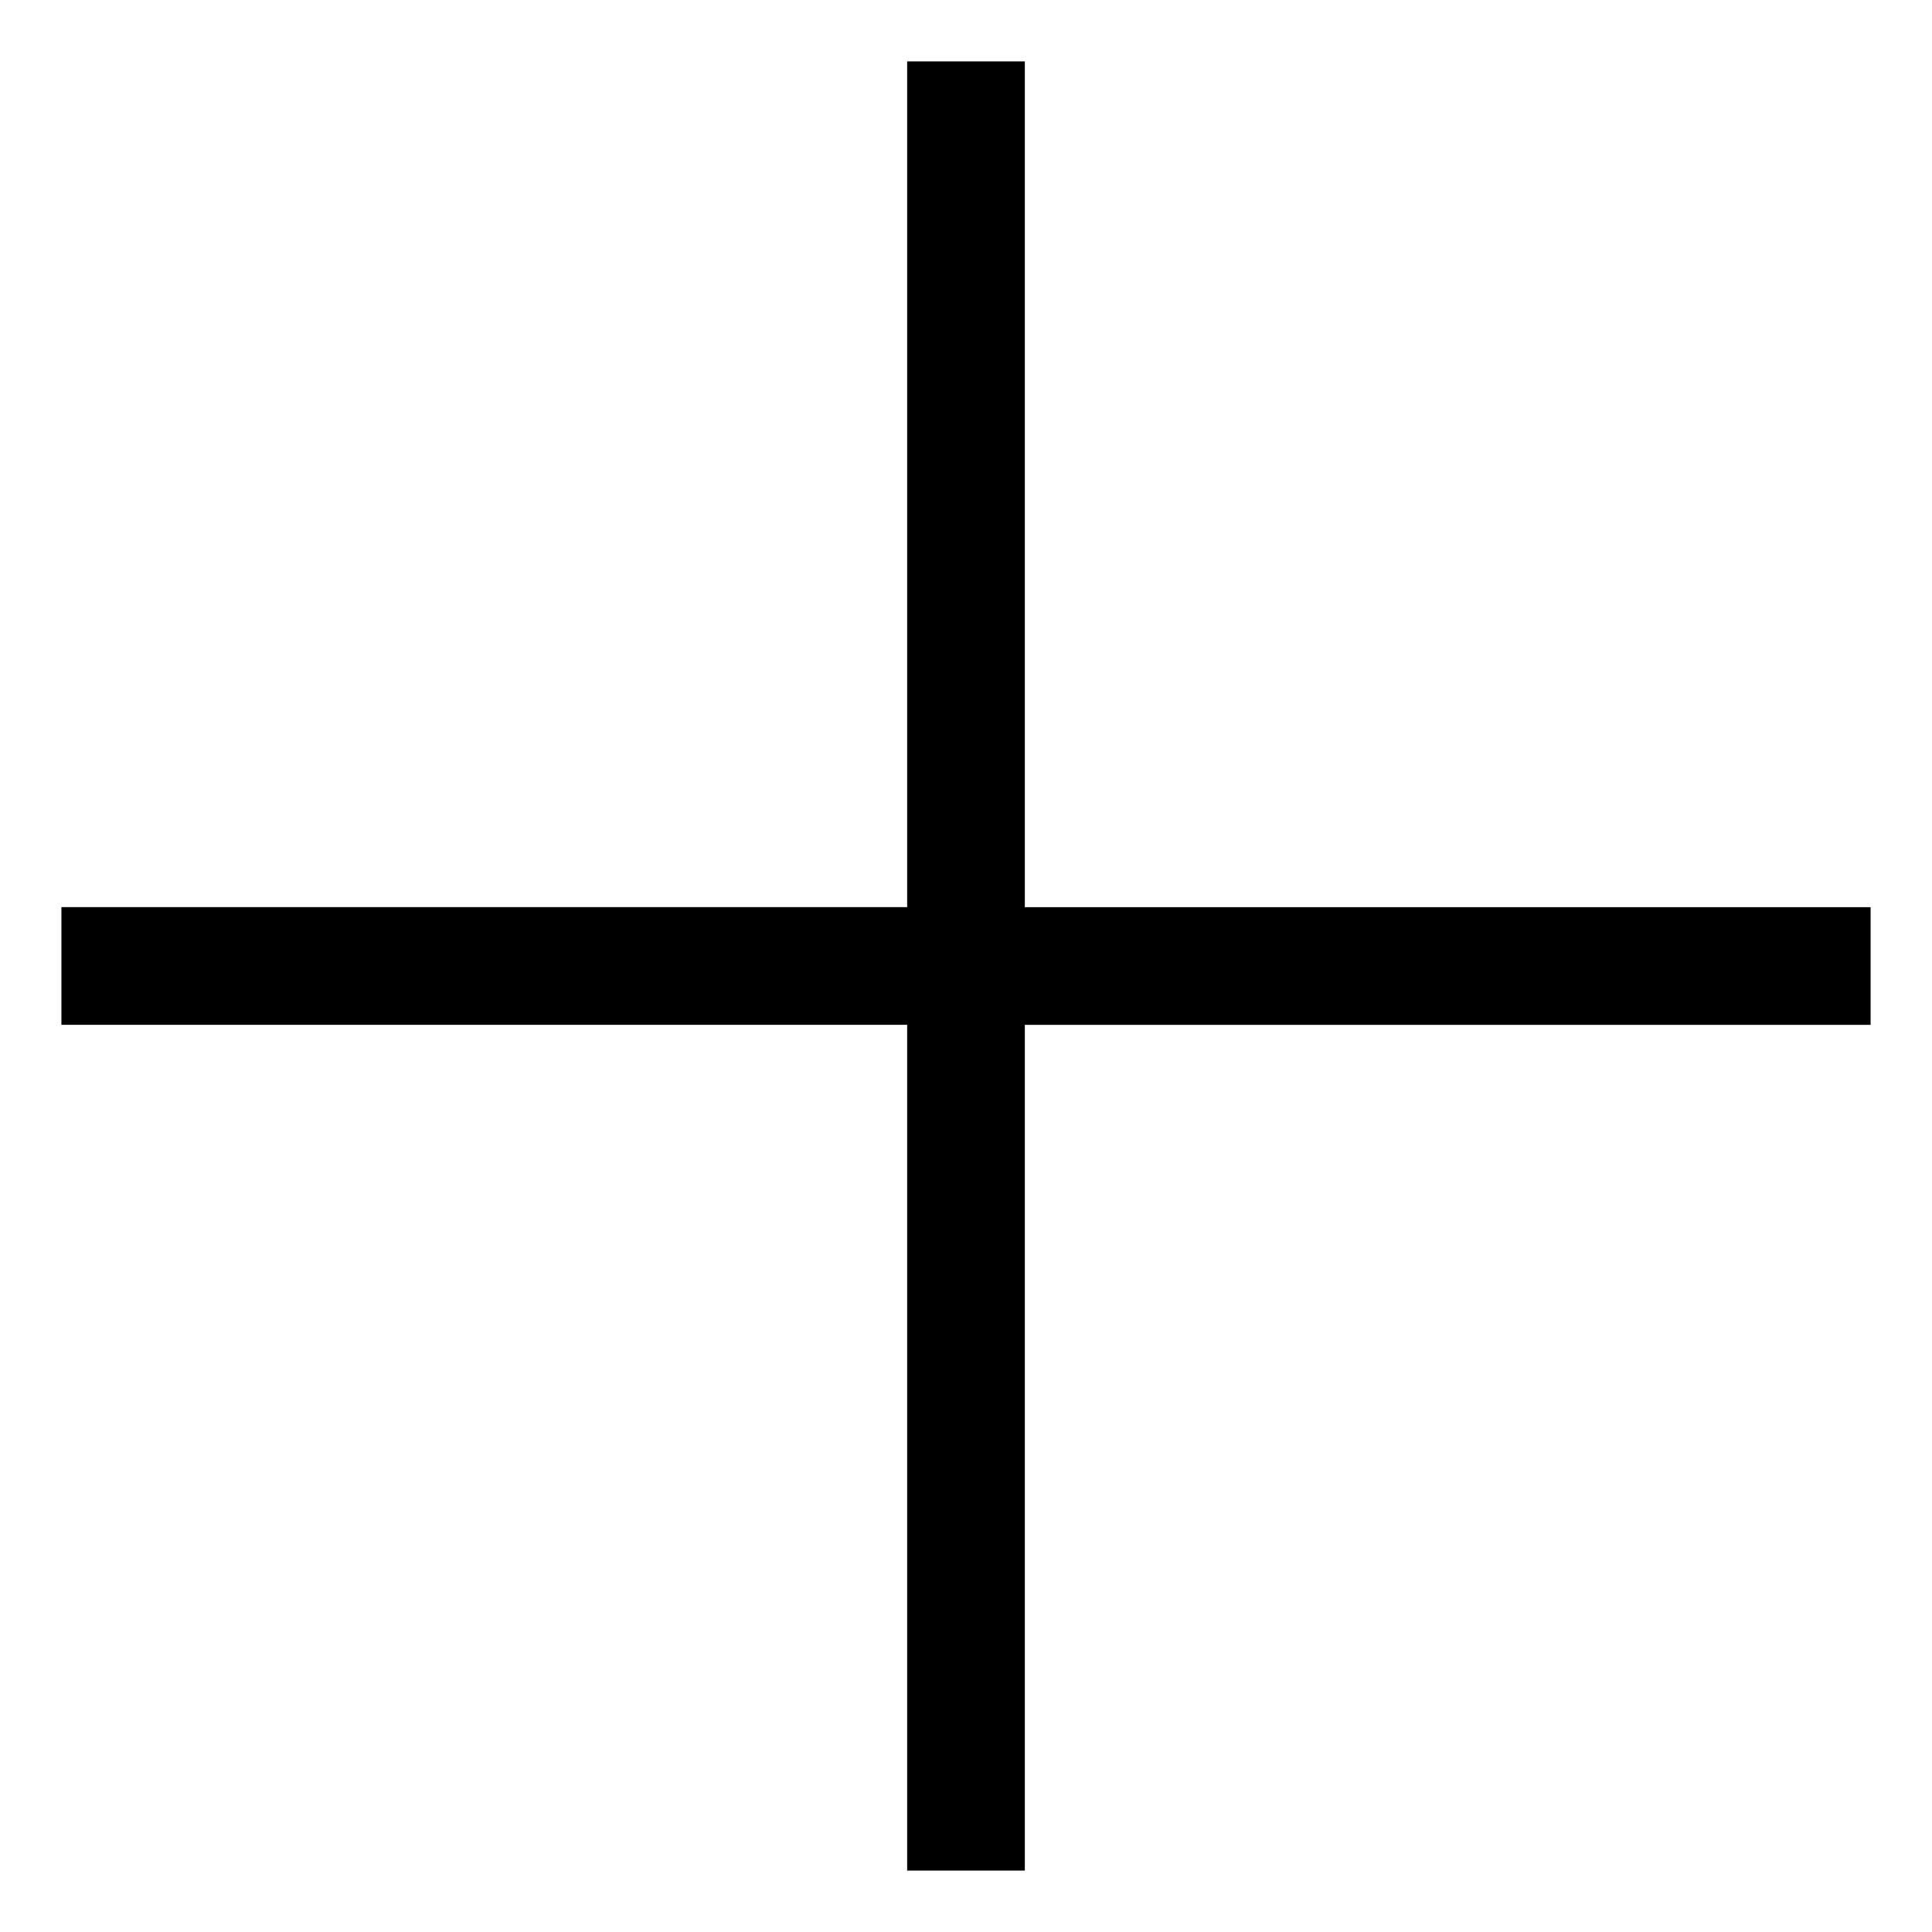
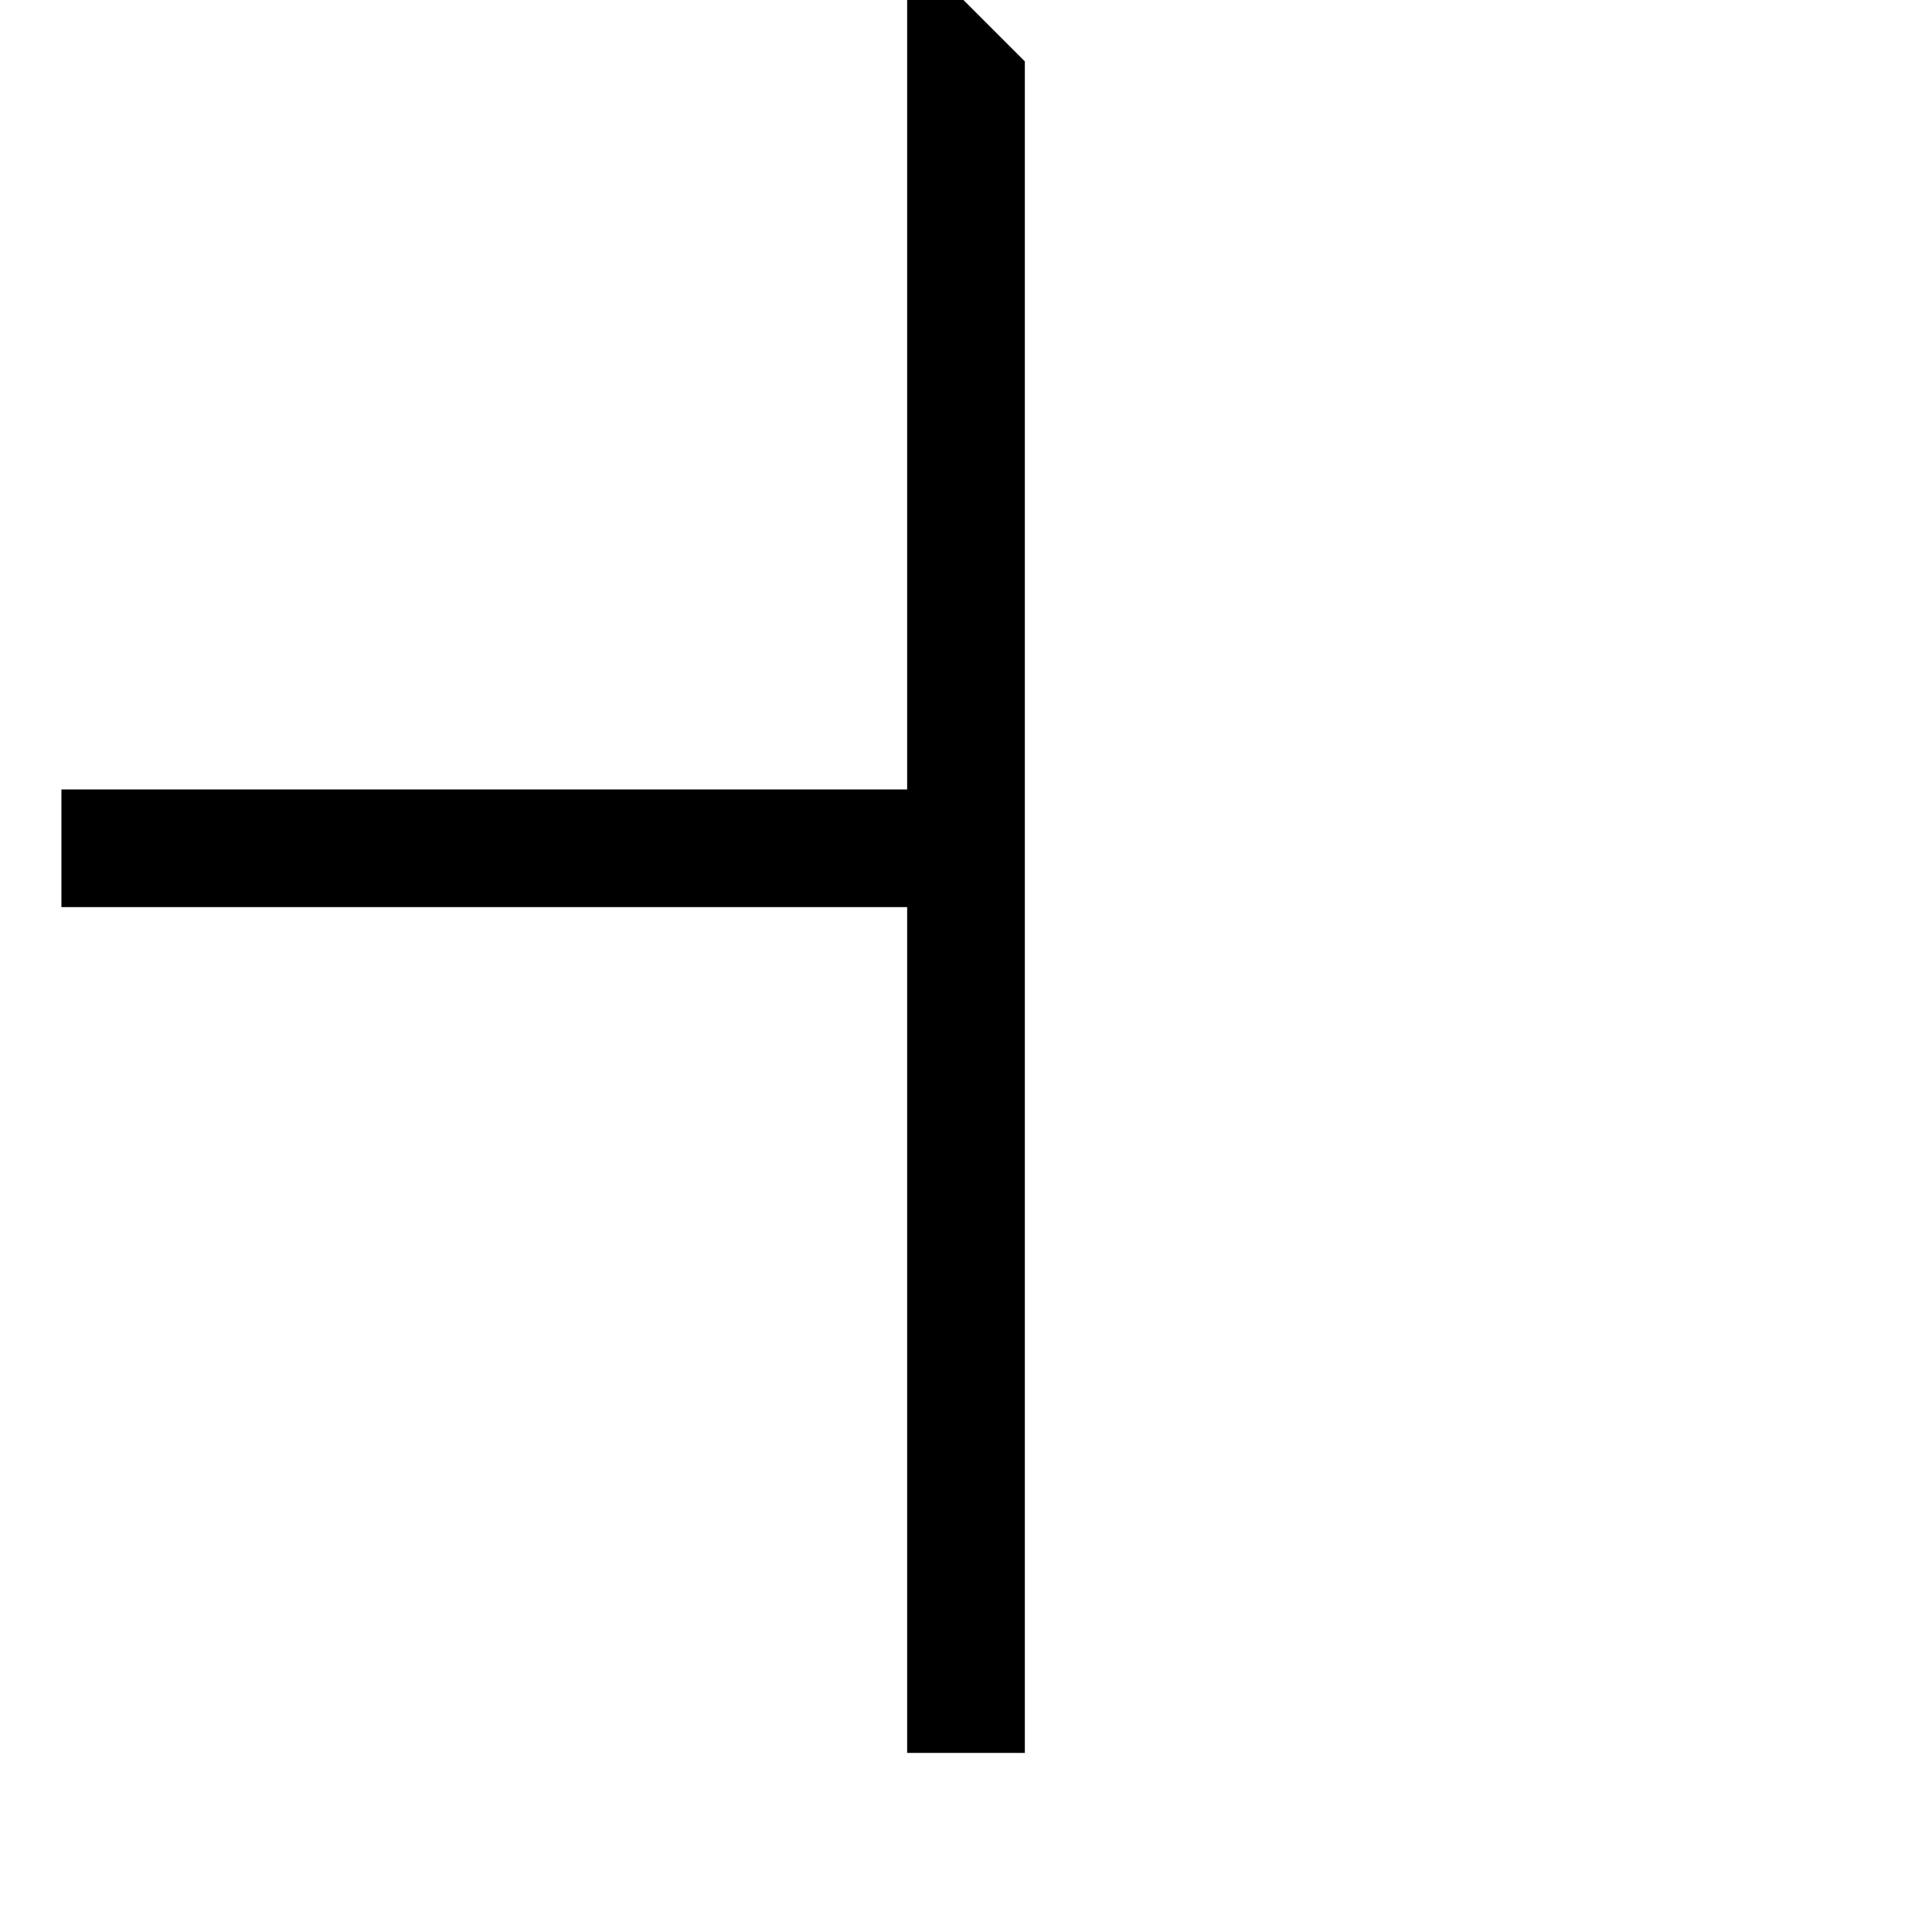
<svg xmlns="http://www.w3.org/2000/svg" fill="#000000" width="800px" height="800px" version="1.1" viewBox="144 144 512 512">
-   <path d="m415.59 160.27v224.14h224.14v31.184h-224.14v224.13h-31.184v-224.14h-224.13v-31.184h224.13v-224.13z" fill-rule="evenodd" />
+   <path d="m415.59 160.27v224.14h224.14h-224.14v224.13h-31.184v-224.14h-224.13v-31.184h224.13v-224.13z" fill-rule="evenodd" />
</svg>